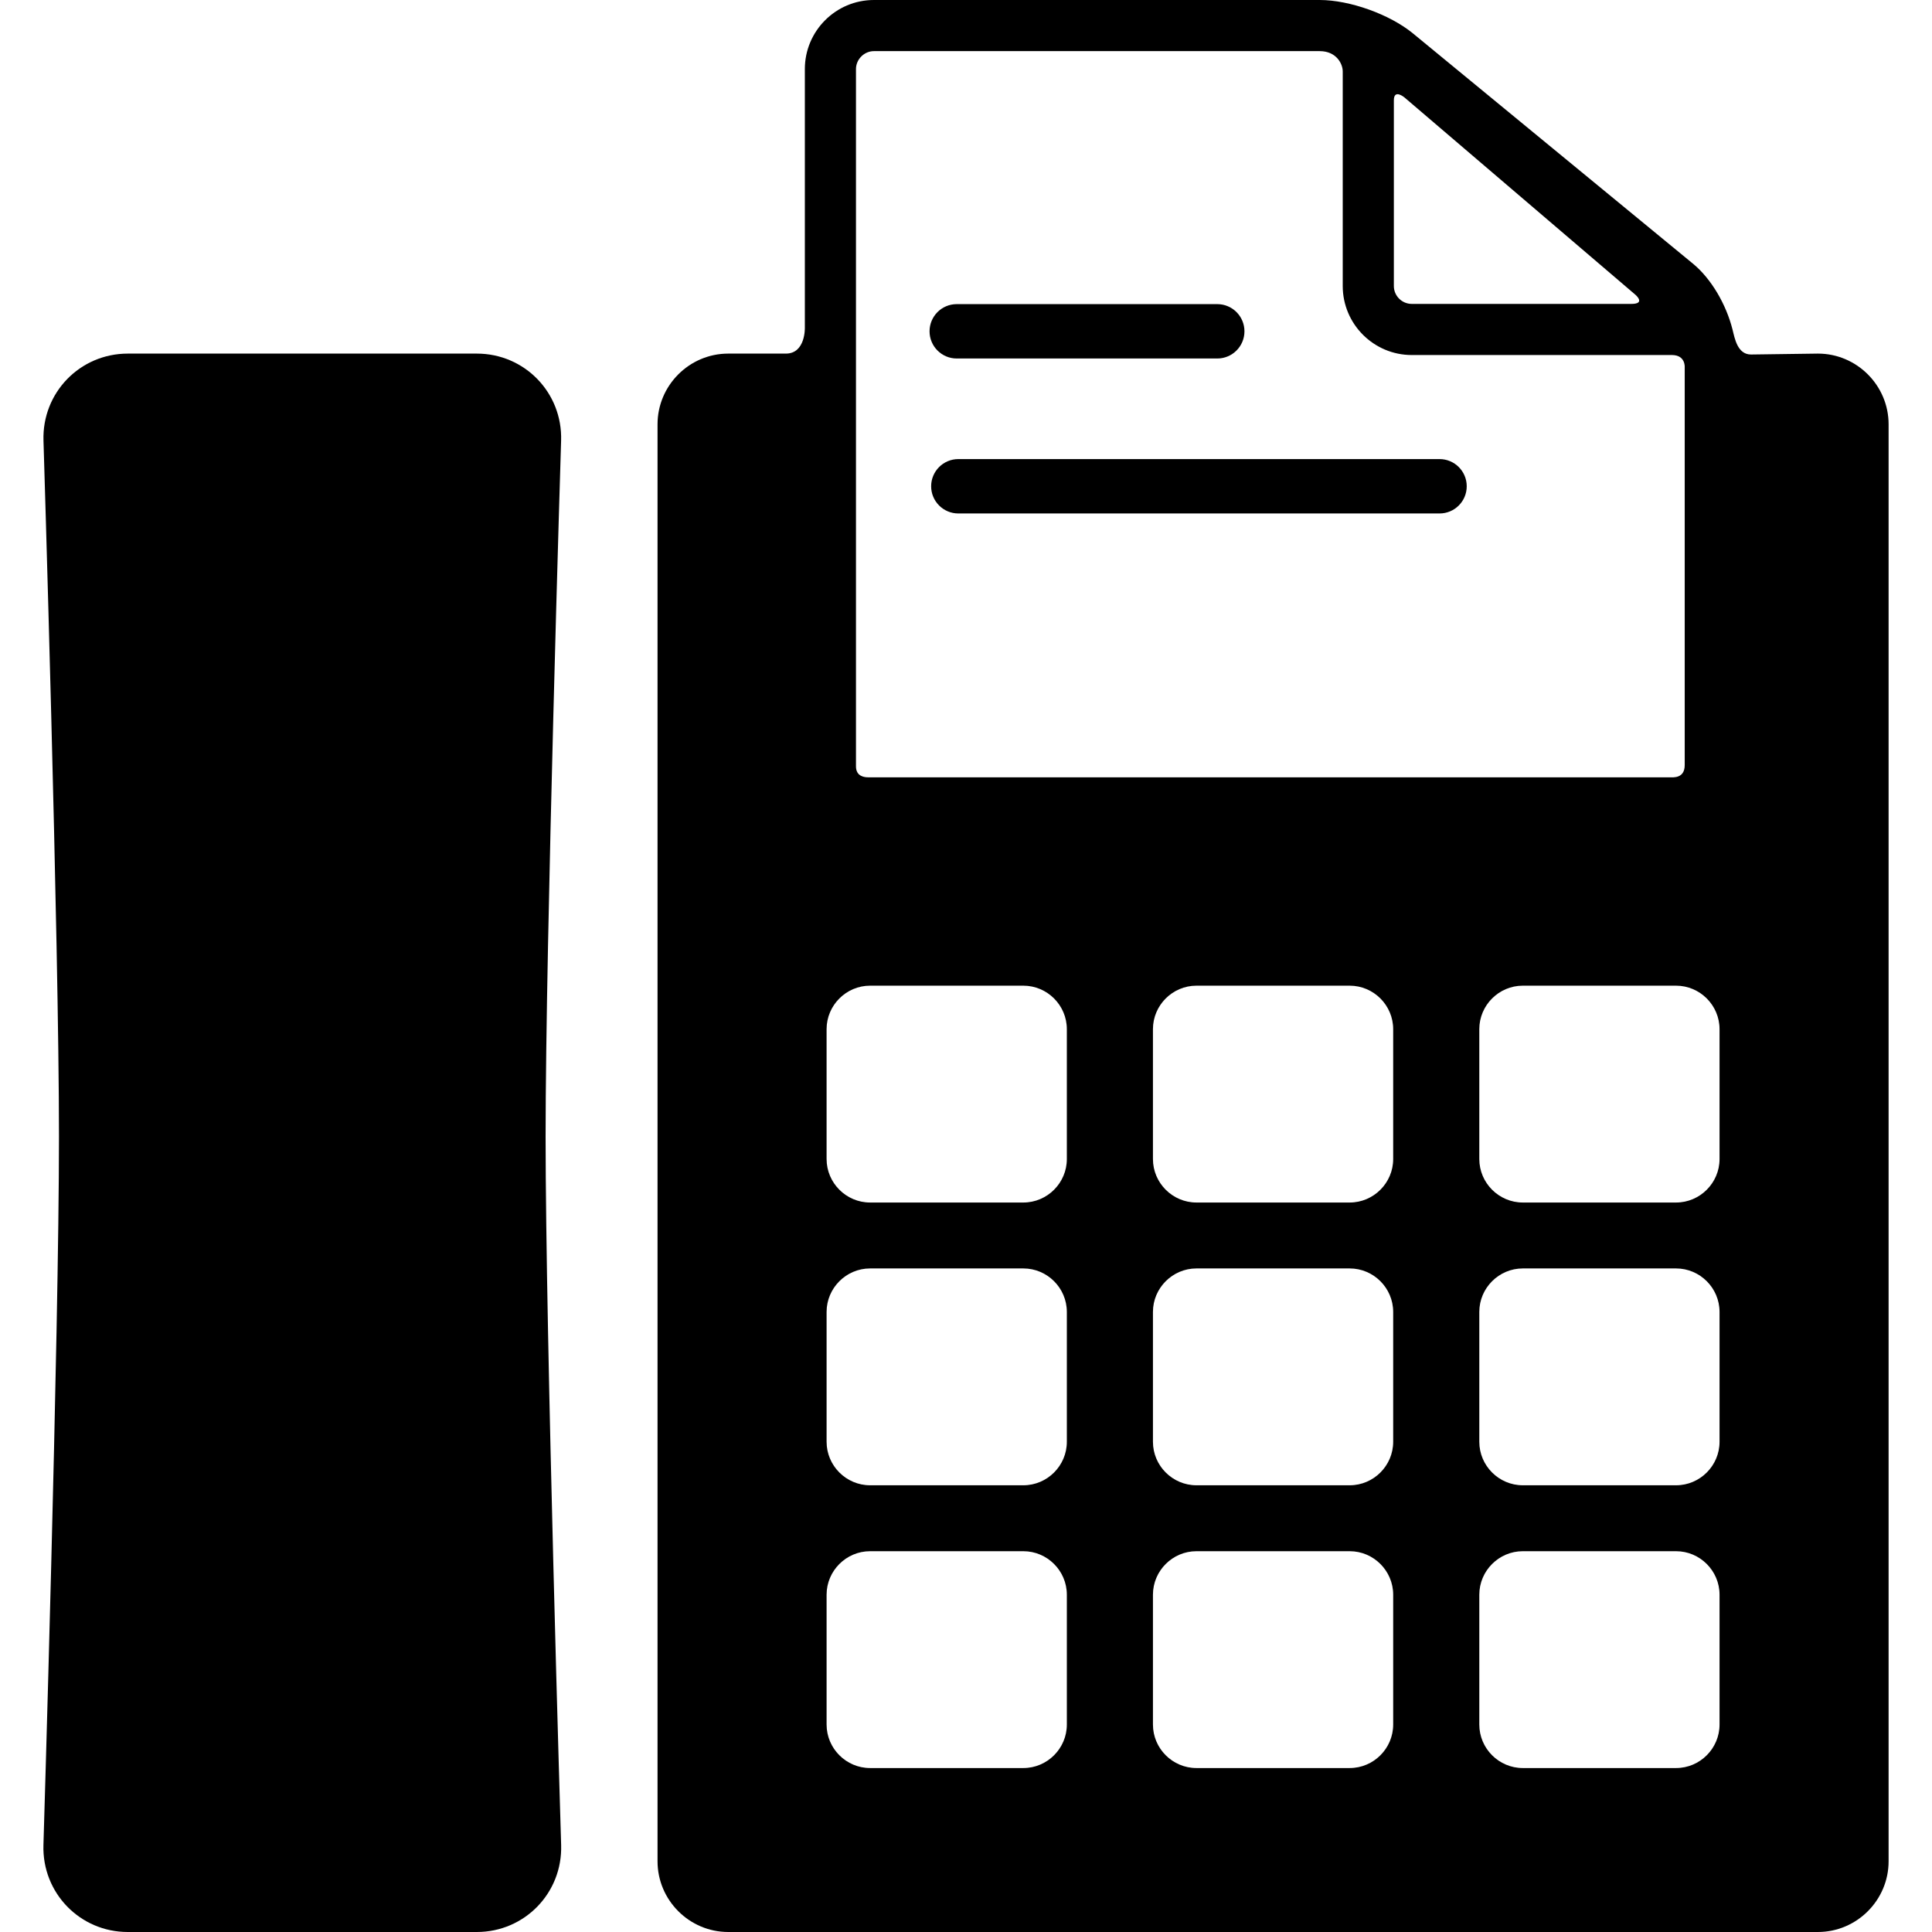
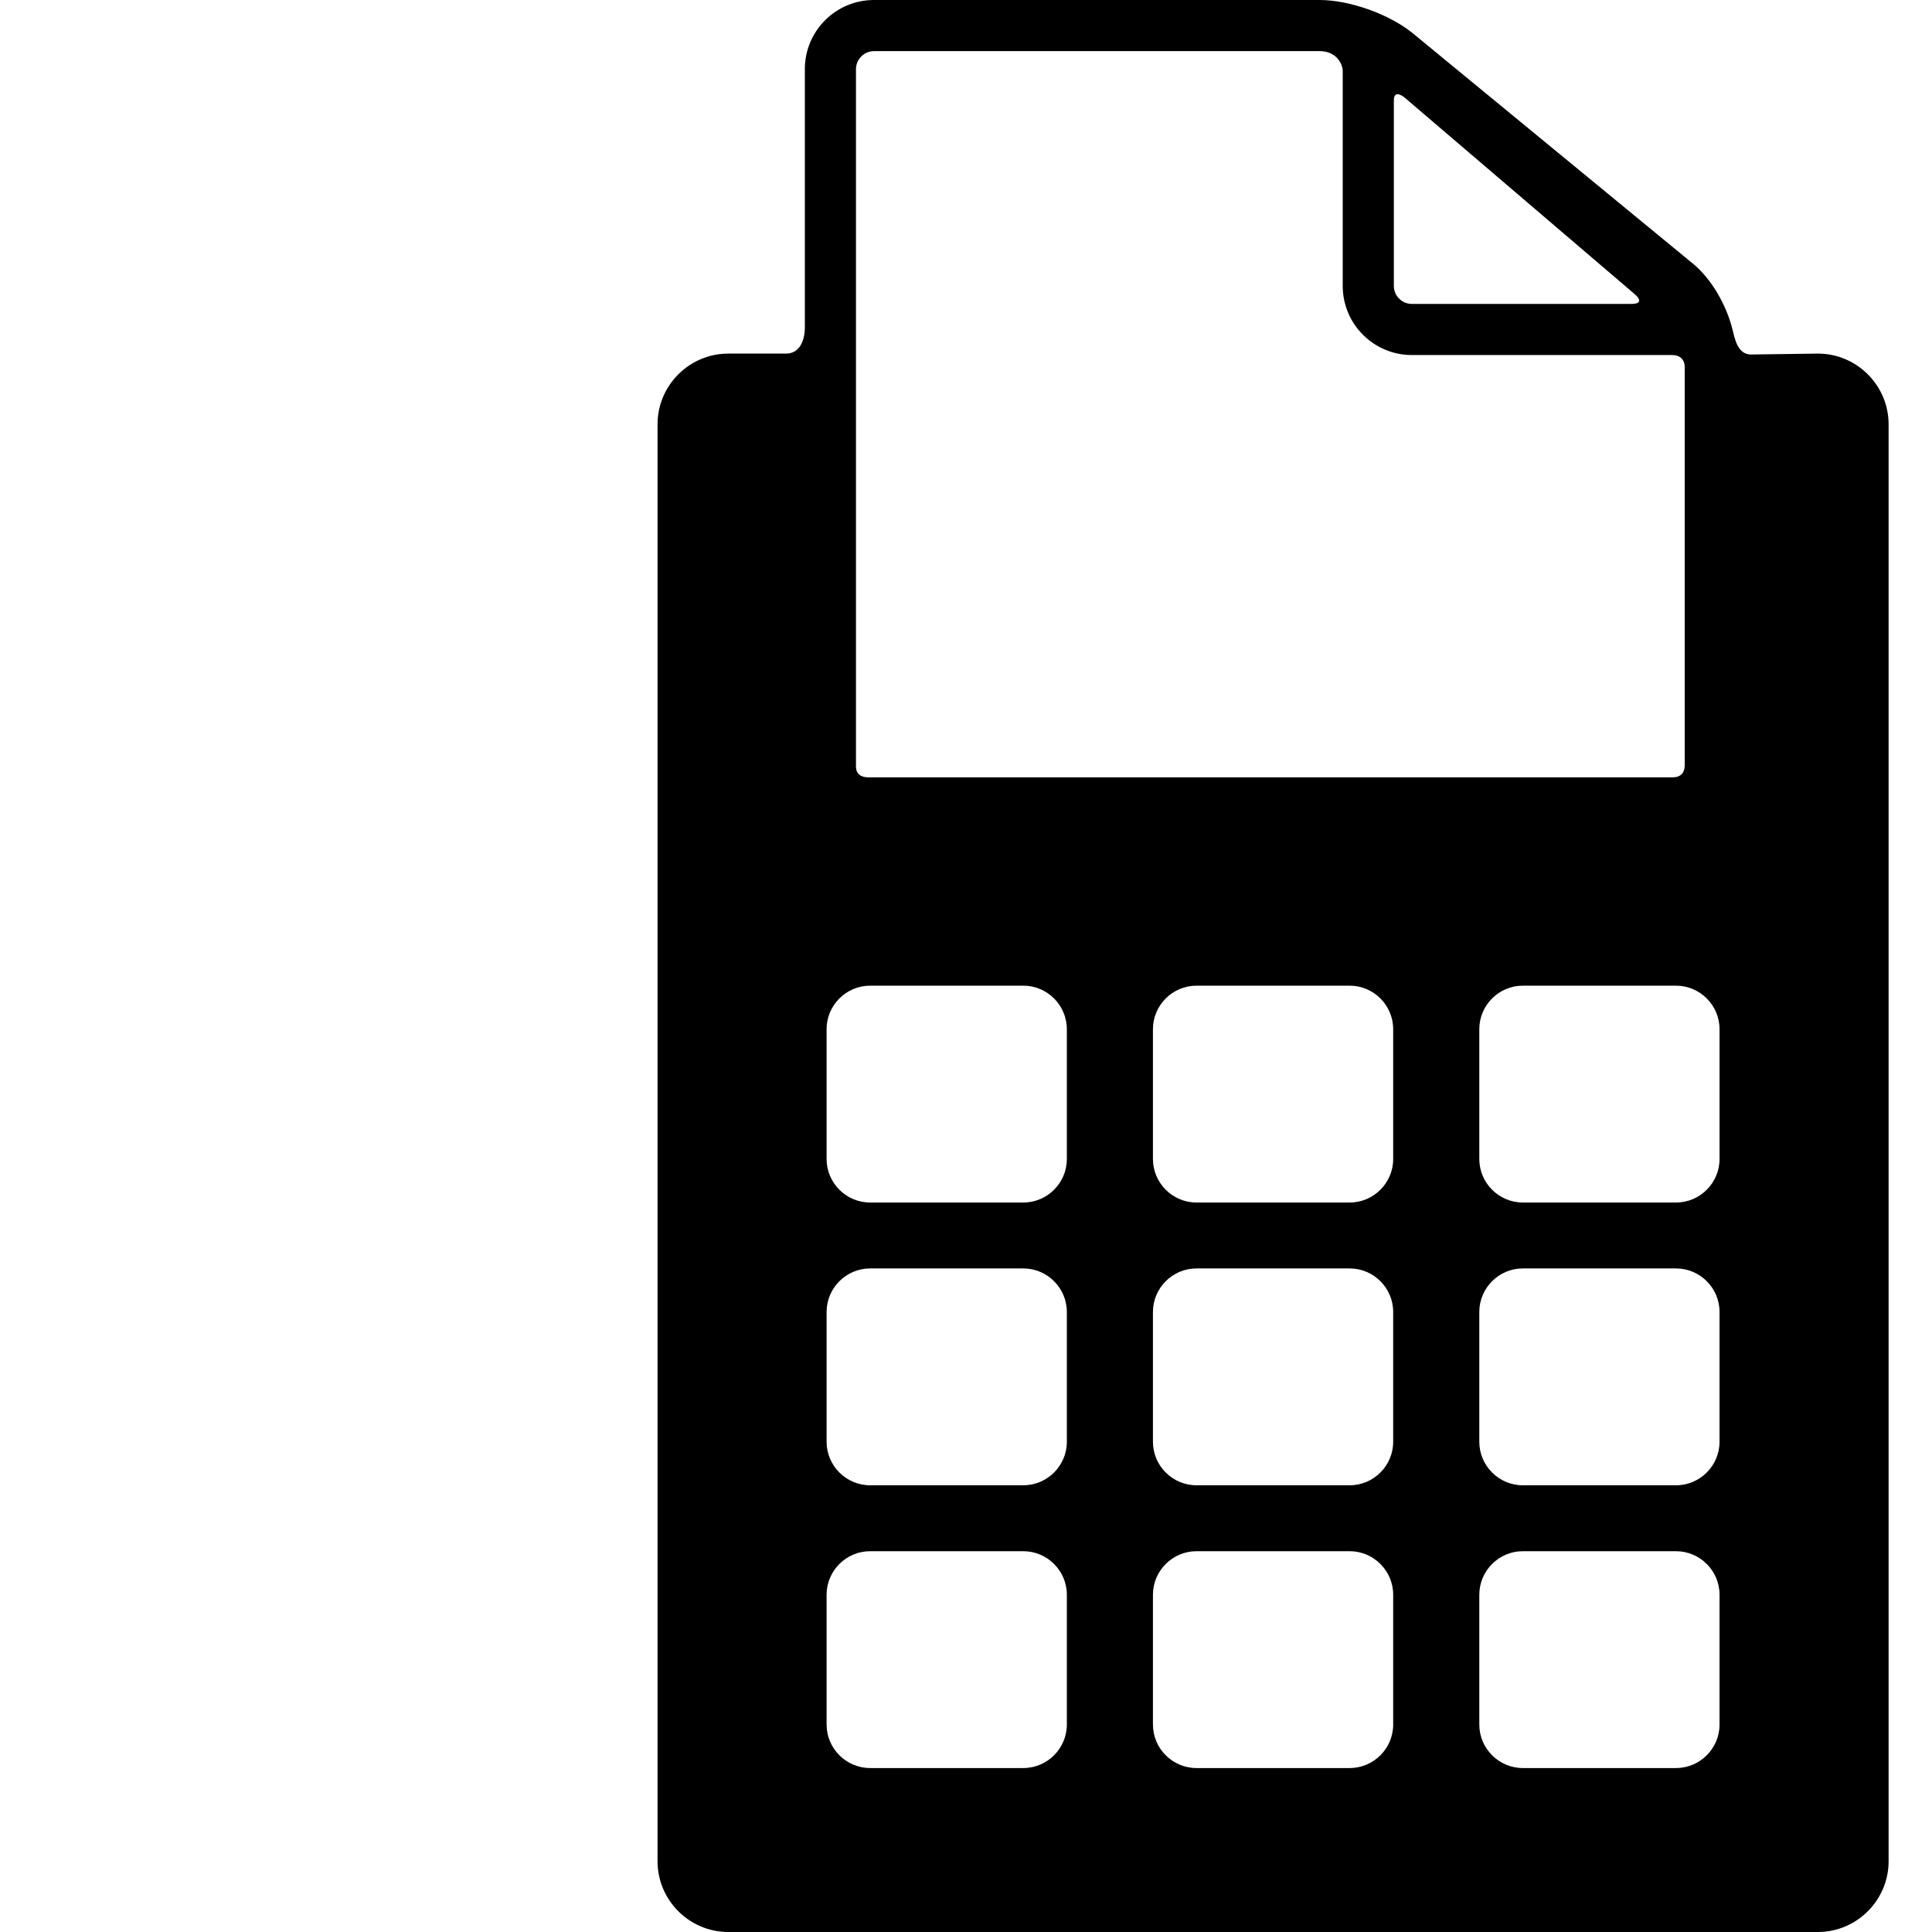
<svg xmlns="http://www.w3.org/2000/svg" fill="#000000" height="800px" width="800px" version="1.1" id="Capa_1" viewBox="0 0 355.323 355.323" xml:space="preserve">
  <g>
    <g id="Layer_5_22_">
      <g>
        <g>
-           <path d="M264.753,94.433h-88.501c-2.762,0-5-2.238-5-5s2.238-5,5-5h88.501c2.762,0,5,2.238,5,5S267.515,94.433,264.753,94.433z" />
-         </g>
+           </g>
        <g>
-           <path d="M223.873,65.933h-47.914c-2.762,0-5-2.238-5-5s2.238-5,5-5h47.914c2.762,0,5,2.238,5,5S226.635,65.933,223.873,65.933z" />
-         </g>
+           </g>
        <g>
          <g>
-             <path d="M103.202,339.33c0.27,8.797-6.711,15.993-15.512,15.993H23.501c-8.799,0-15.779-7.196-15.512-15.993       c0,0,2.858-93.718,2.858-130.287c0-36.003-2.85-128.018-2.85-128.018c-0.273-8.797,6.705-15.993,15.504-15.993H87.69       c8.801,0,15.777,7.196,15.506,15.993c0,0-2.852,92.015-2.852,128.018C100.345,245.612,103.202,339.33,103.202,339.33z" />
-           </g>
+             </g>
          <g>
            <path d="M334.341,65.032l-12.305,0.167c-2.5,0-3-2.997-3.389-4.548c-1.165-4.651-3.917-9.386-7.29-12.16l-51.486-42.34       C255.608,2.643,248.23,0,242.711,0h-81.989c-7.002,0-12.699,5.696-12.699,12.699v47.586c0,0,0.139,4.747-3.489,4.747       c-2.37,0-10.603,0-10.603,0c-7.15,0-13,5.851-13,13v264.291c0,7.15,5.85,13,13,13h200.41c7.15,0,13-5.85,13-13V78.032       C347.341,70.882,341.491,65.032,334.341,65.032z M256.351,18.453c0-2.167,1.949-0.533,1.949-0.533l42.507,36.316       c0,0,1.917,1.656-0.771,1.656c-10.098,0-40.391,0-40.391,0c-1.816,0-3.295-1.478-3.295-3.295       C256.351,52.597,256.351,26.989,256.351,18.453z M157.427,12.699c0-1.787,1.51-3.295,3.295-3.295h81.989       c3.034,0,4.236,2.291,4.236,3.733v39.46c0,7.003,5.697,12.699,12.698,12.699h47.843c2.506,0,2.356,2.209,2.356,2.24v73.166       c0,2.5-2.138,2.258-2.684,2.258H159.662c-0.546,0-2.235-0.091-2.235-2.008V12.699z M196.208,317.169c0,4.4-3.6,8-8,8h-28.186       c-4.398,0-8-3.6-8-8v-23.88c0-4.399,3.602-8,8-8h28.186c4.4,0,8,3.601,8,8V317.169z M196.208,265.165c0,4.4-3.6,8-8,8h-28.186       c-4.398,0-8-3.6-8-8v-23.881c0-4.4,3.602-8,8-8h28.186c4.4,0,8,3.6,8,8V265.165z M196.208,213.161c0,4.4-3.6,8-8,8h-28.186       c-4.398,0-8-3.6-8-8V189.28c0-4.4,3.602-8,8-8h28.186c4.4,0,8,3.6,8,8V213.161z M256.227,317.169c0,4.4-3.6,8-8,8h-28.184       c-4.4,0-8-3.6-8-8v-23.88c0-4.399,3.6-8,8-8h28.184c4.4,0,8,3.601,8,8V317.169z M256.227,265.165c0,4.4-3.6,8-8,8h-28.184       c-4.4,0-8-3.6-8-8v-23.881c0-4.4,3.6-8,8-8h28.184c4.4,0,8,3.6,8,8V265.165z M256.227,213.161c0,4.4-3.6,8-8,8h-28.184       c-4.4,0-8-3.6-8-8V189.28c0-4.4,3.6-8,8-8h28.184c4.4,0,8,3.6,8,8V213.161z M316.249,317.169c0,4.4-3.6,8-8,8h-28.184       c-4.4,0-8-3.6-8-8v-23.88c0-4.399,3.6-8,8-8h28.184c4.4,0,8,3.601,8,8V317.169z M316.249,265.165c0,4.4-3.6,8-8,8h-28.184       c-4.4,0-8-3.6-8-8v-23.881c0-4.4,3.6-8,8-8h28.184c4.4,0,8,3.6,8,8V265.165z M316.249,213.161c0,4.4-3.6,8-8,8h-28.184       c-4.4,0-8-3.6-8-8V189.28c0-4.4,3.6-8,8-8h28.184c4.4,0,8,3.6,8,8V213.161z" />
          </g>
        </g>
      </g>
    </g>
  </g>
</svg>